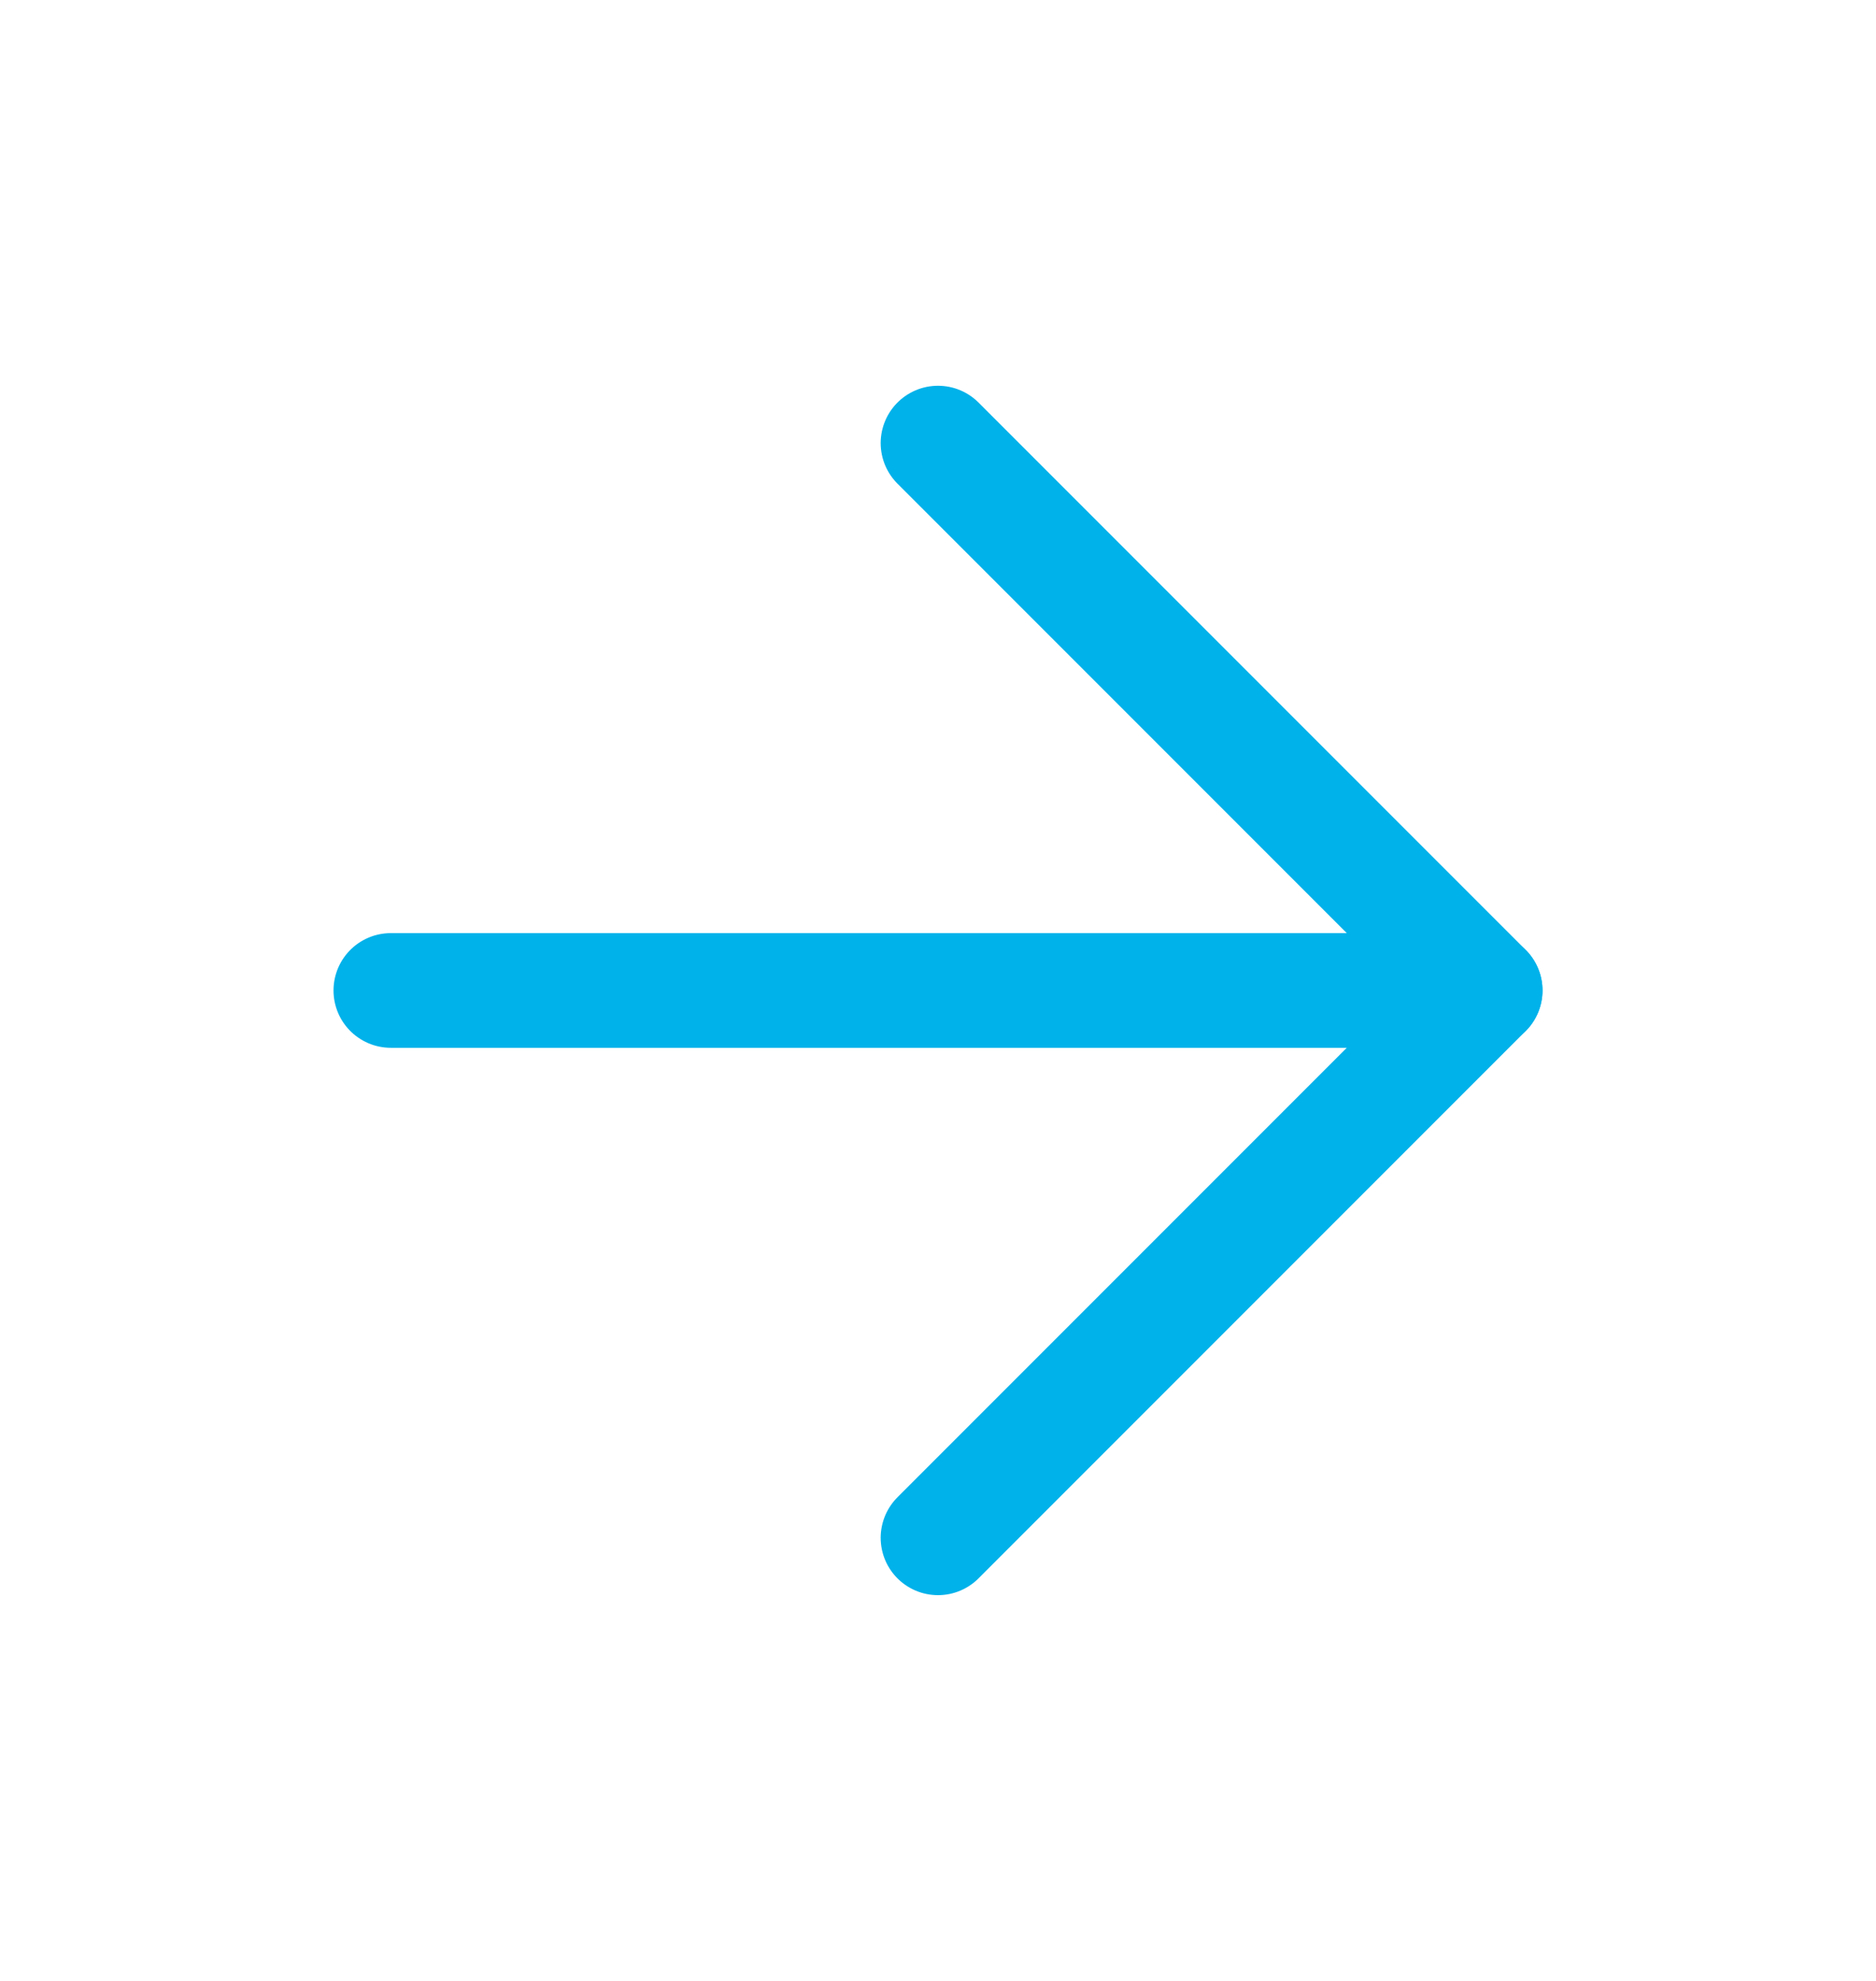
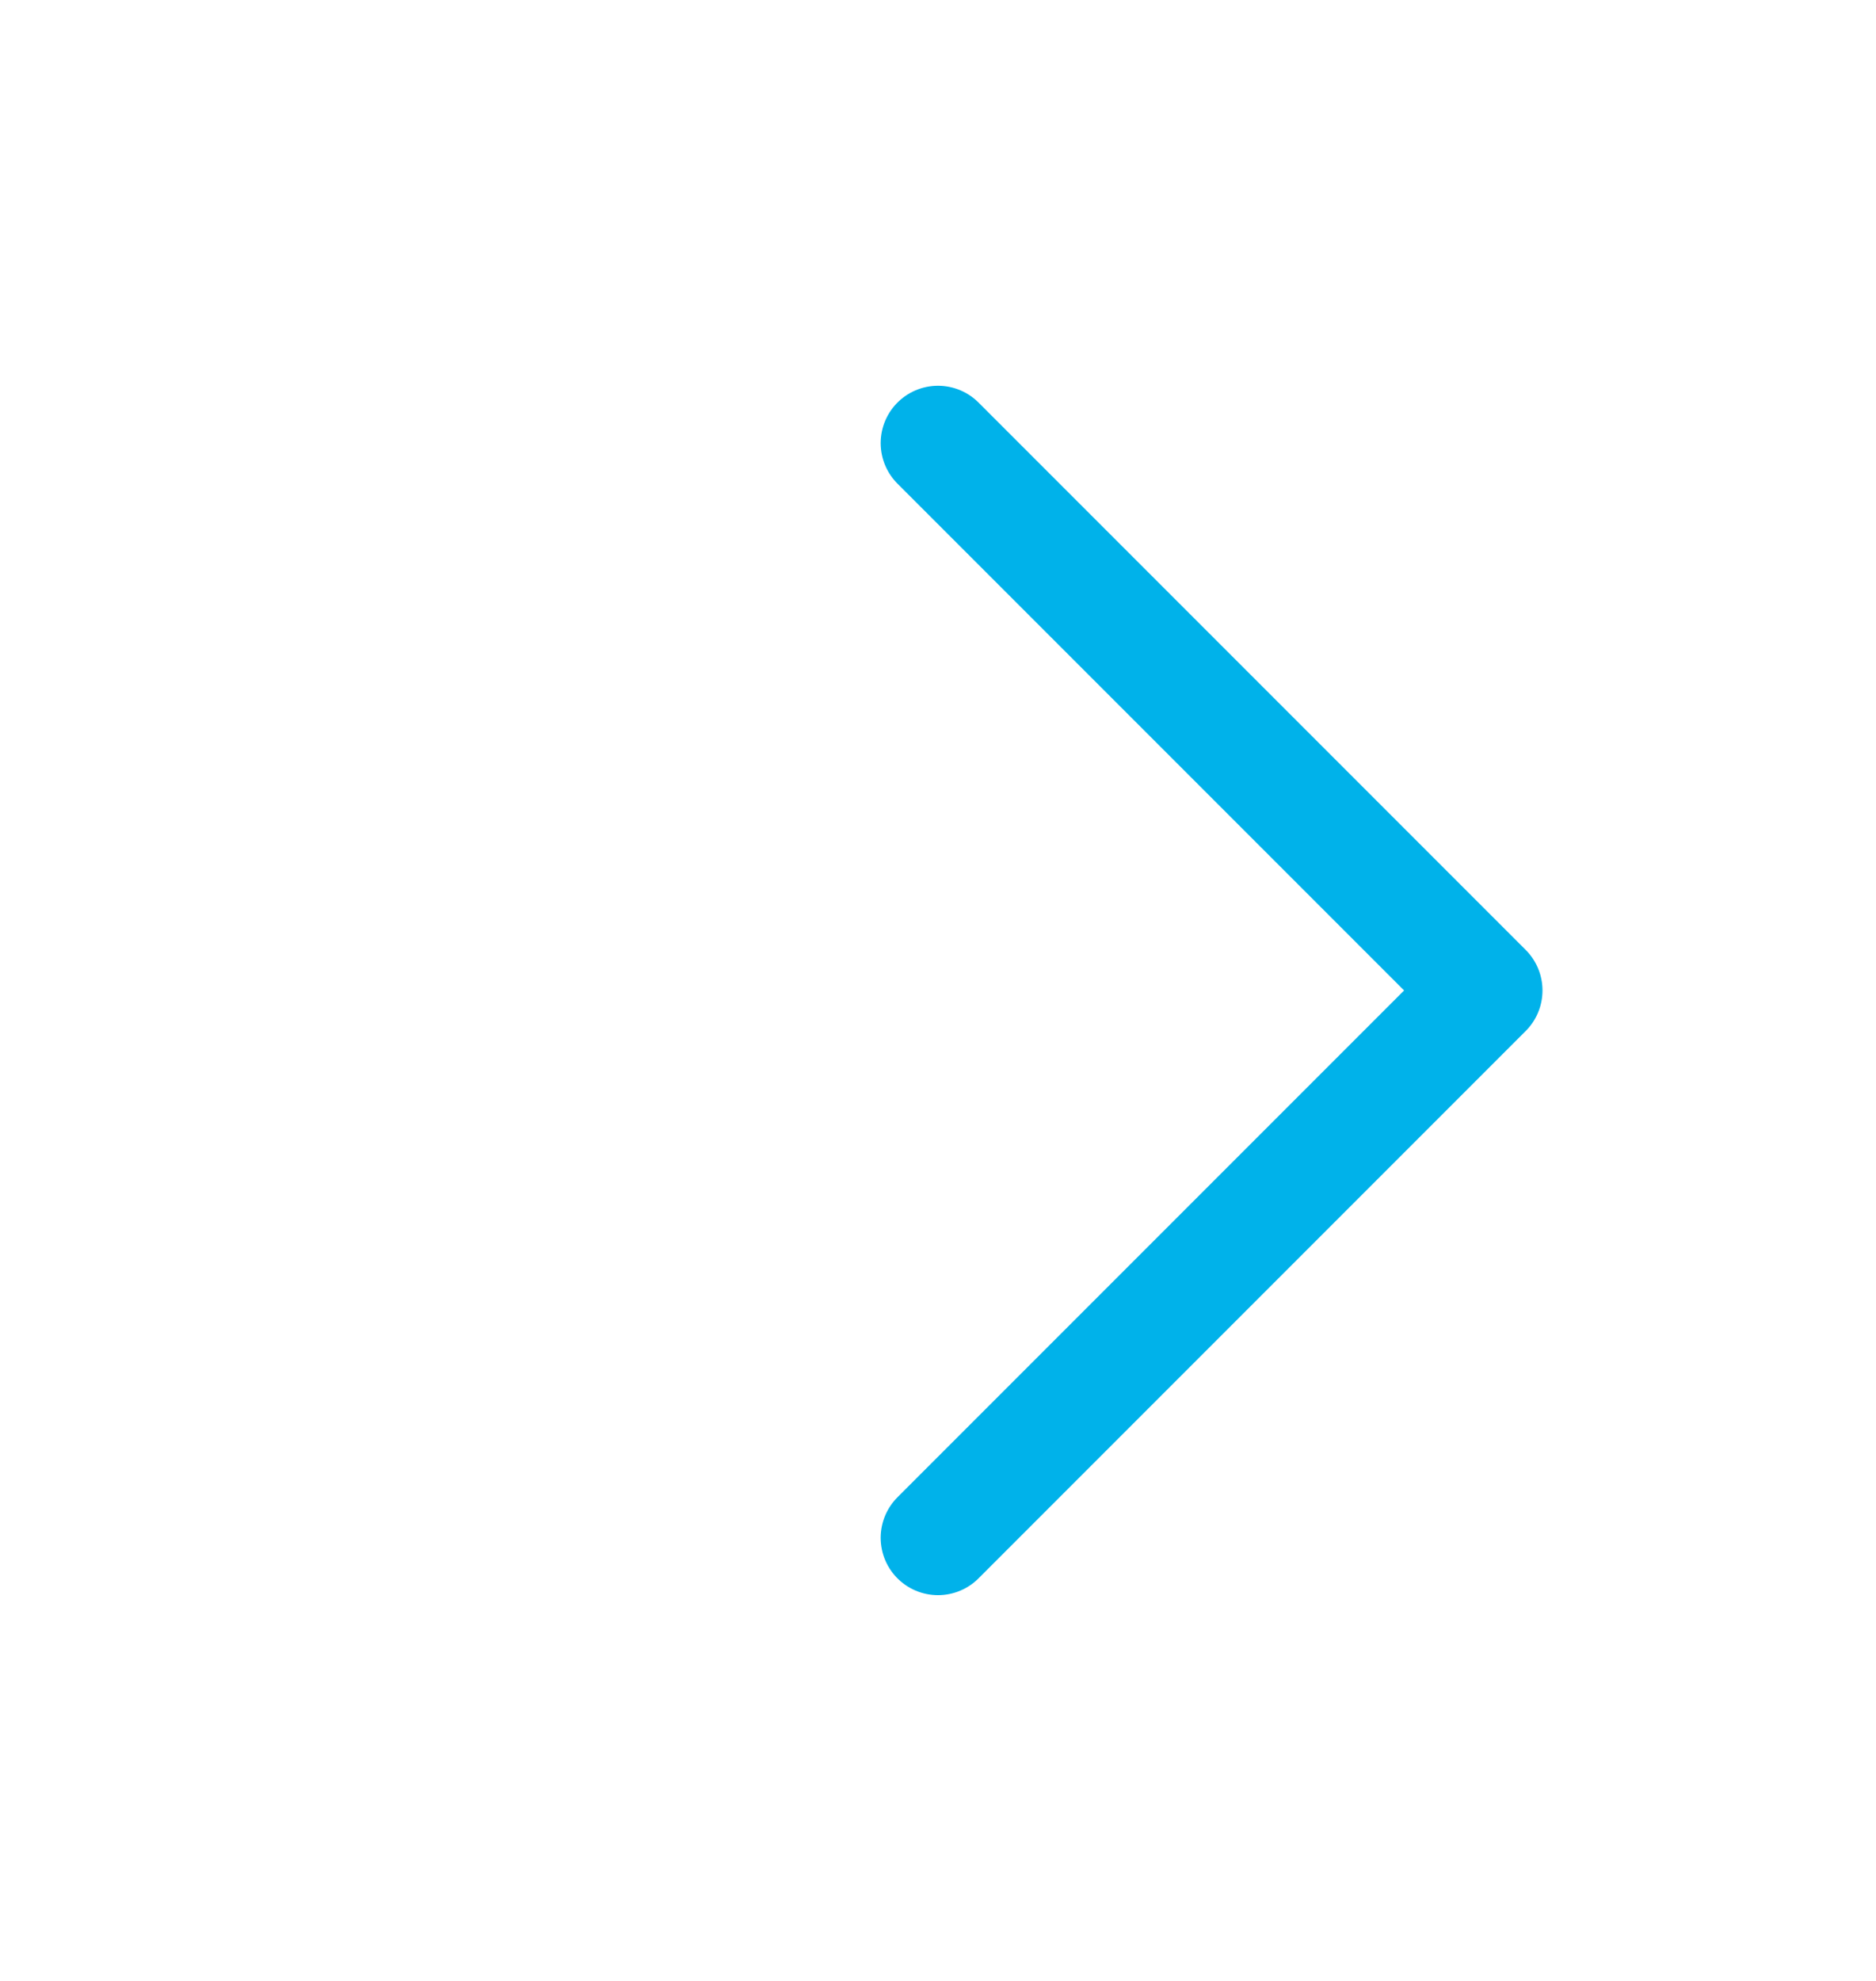
<svg xmlns="http://www.w3.org/2000/svg" width="18" height="19" viewBox="0 0 18 19" fill="none">
-   <path d="M3.75 9.5L14.25 9.5" stroke="#00B2EA" stroke-width="1.1" stroke-linecap="round" stroke-linejoin="round" />
  <path d="M9 4.25L14.25 9.5L9 14.75" stroke="#00B2EA" stroke-width="1.1" stroke-linecap="round" stroke-linejoin="round" />
</svg>